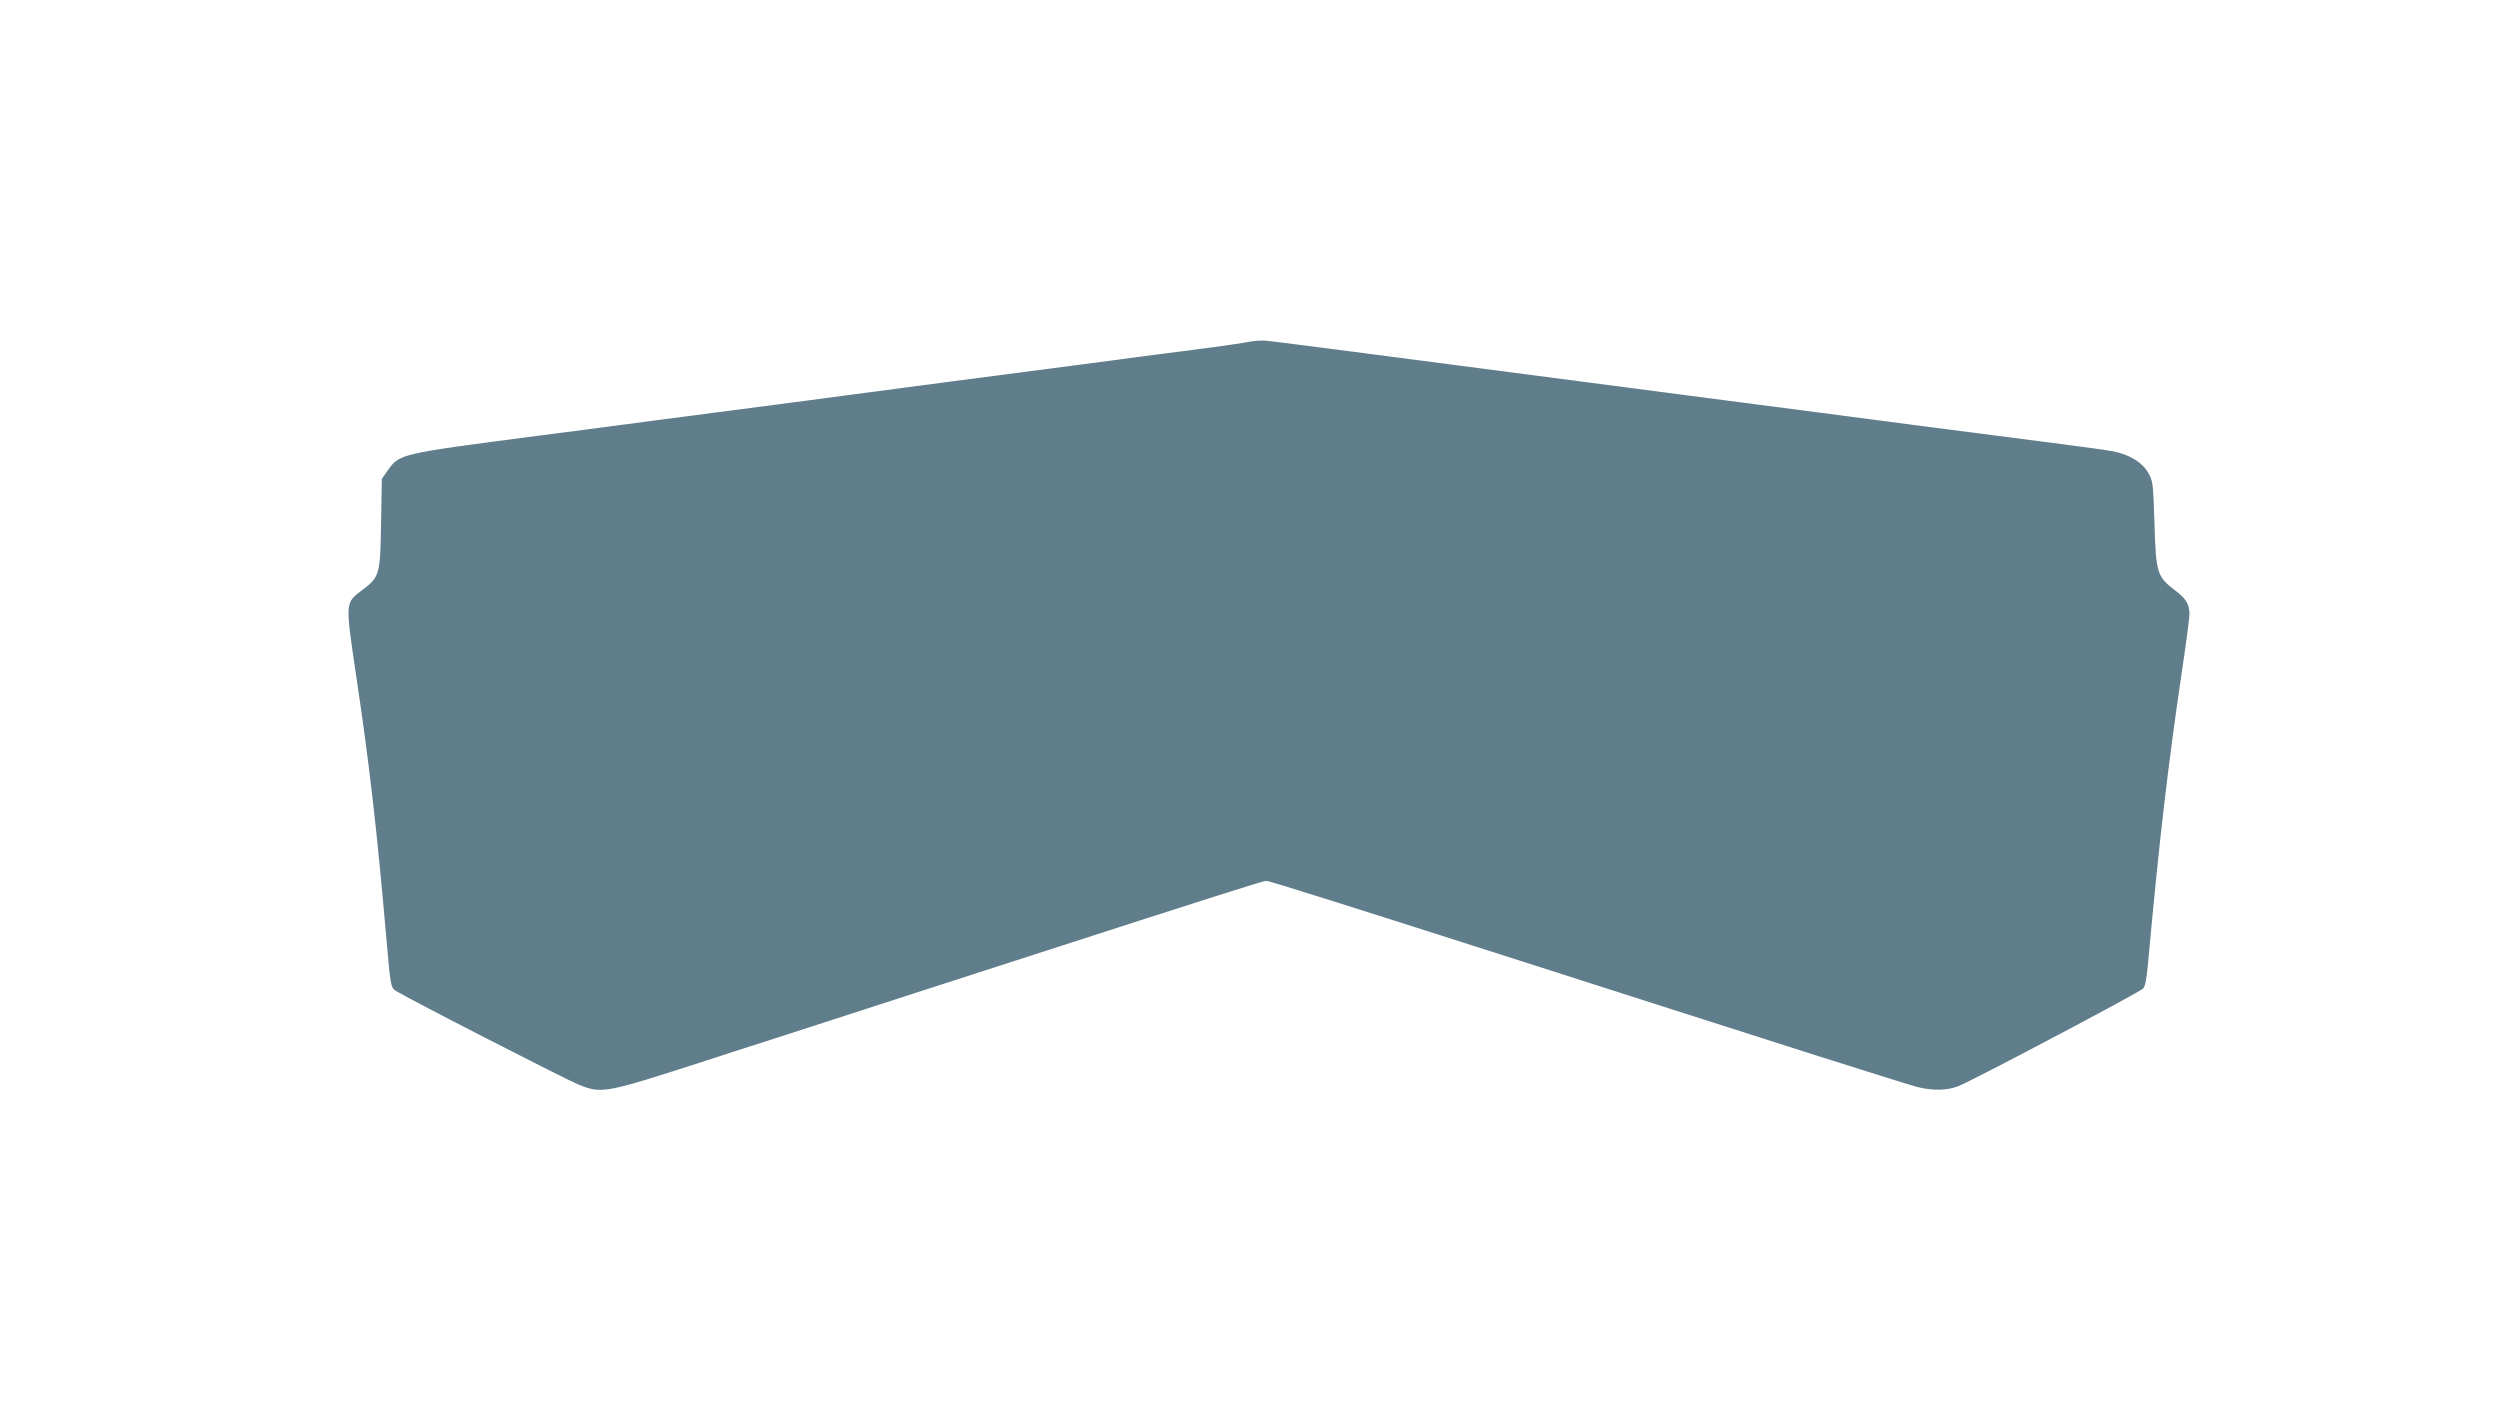
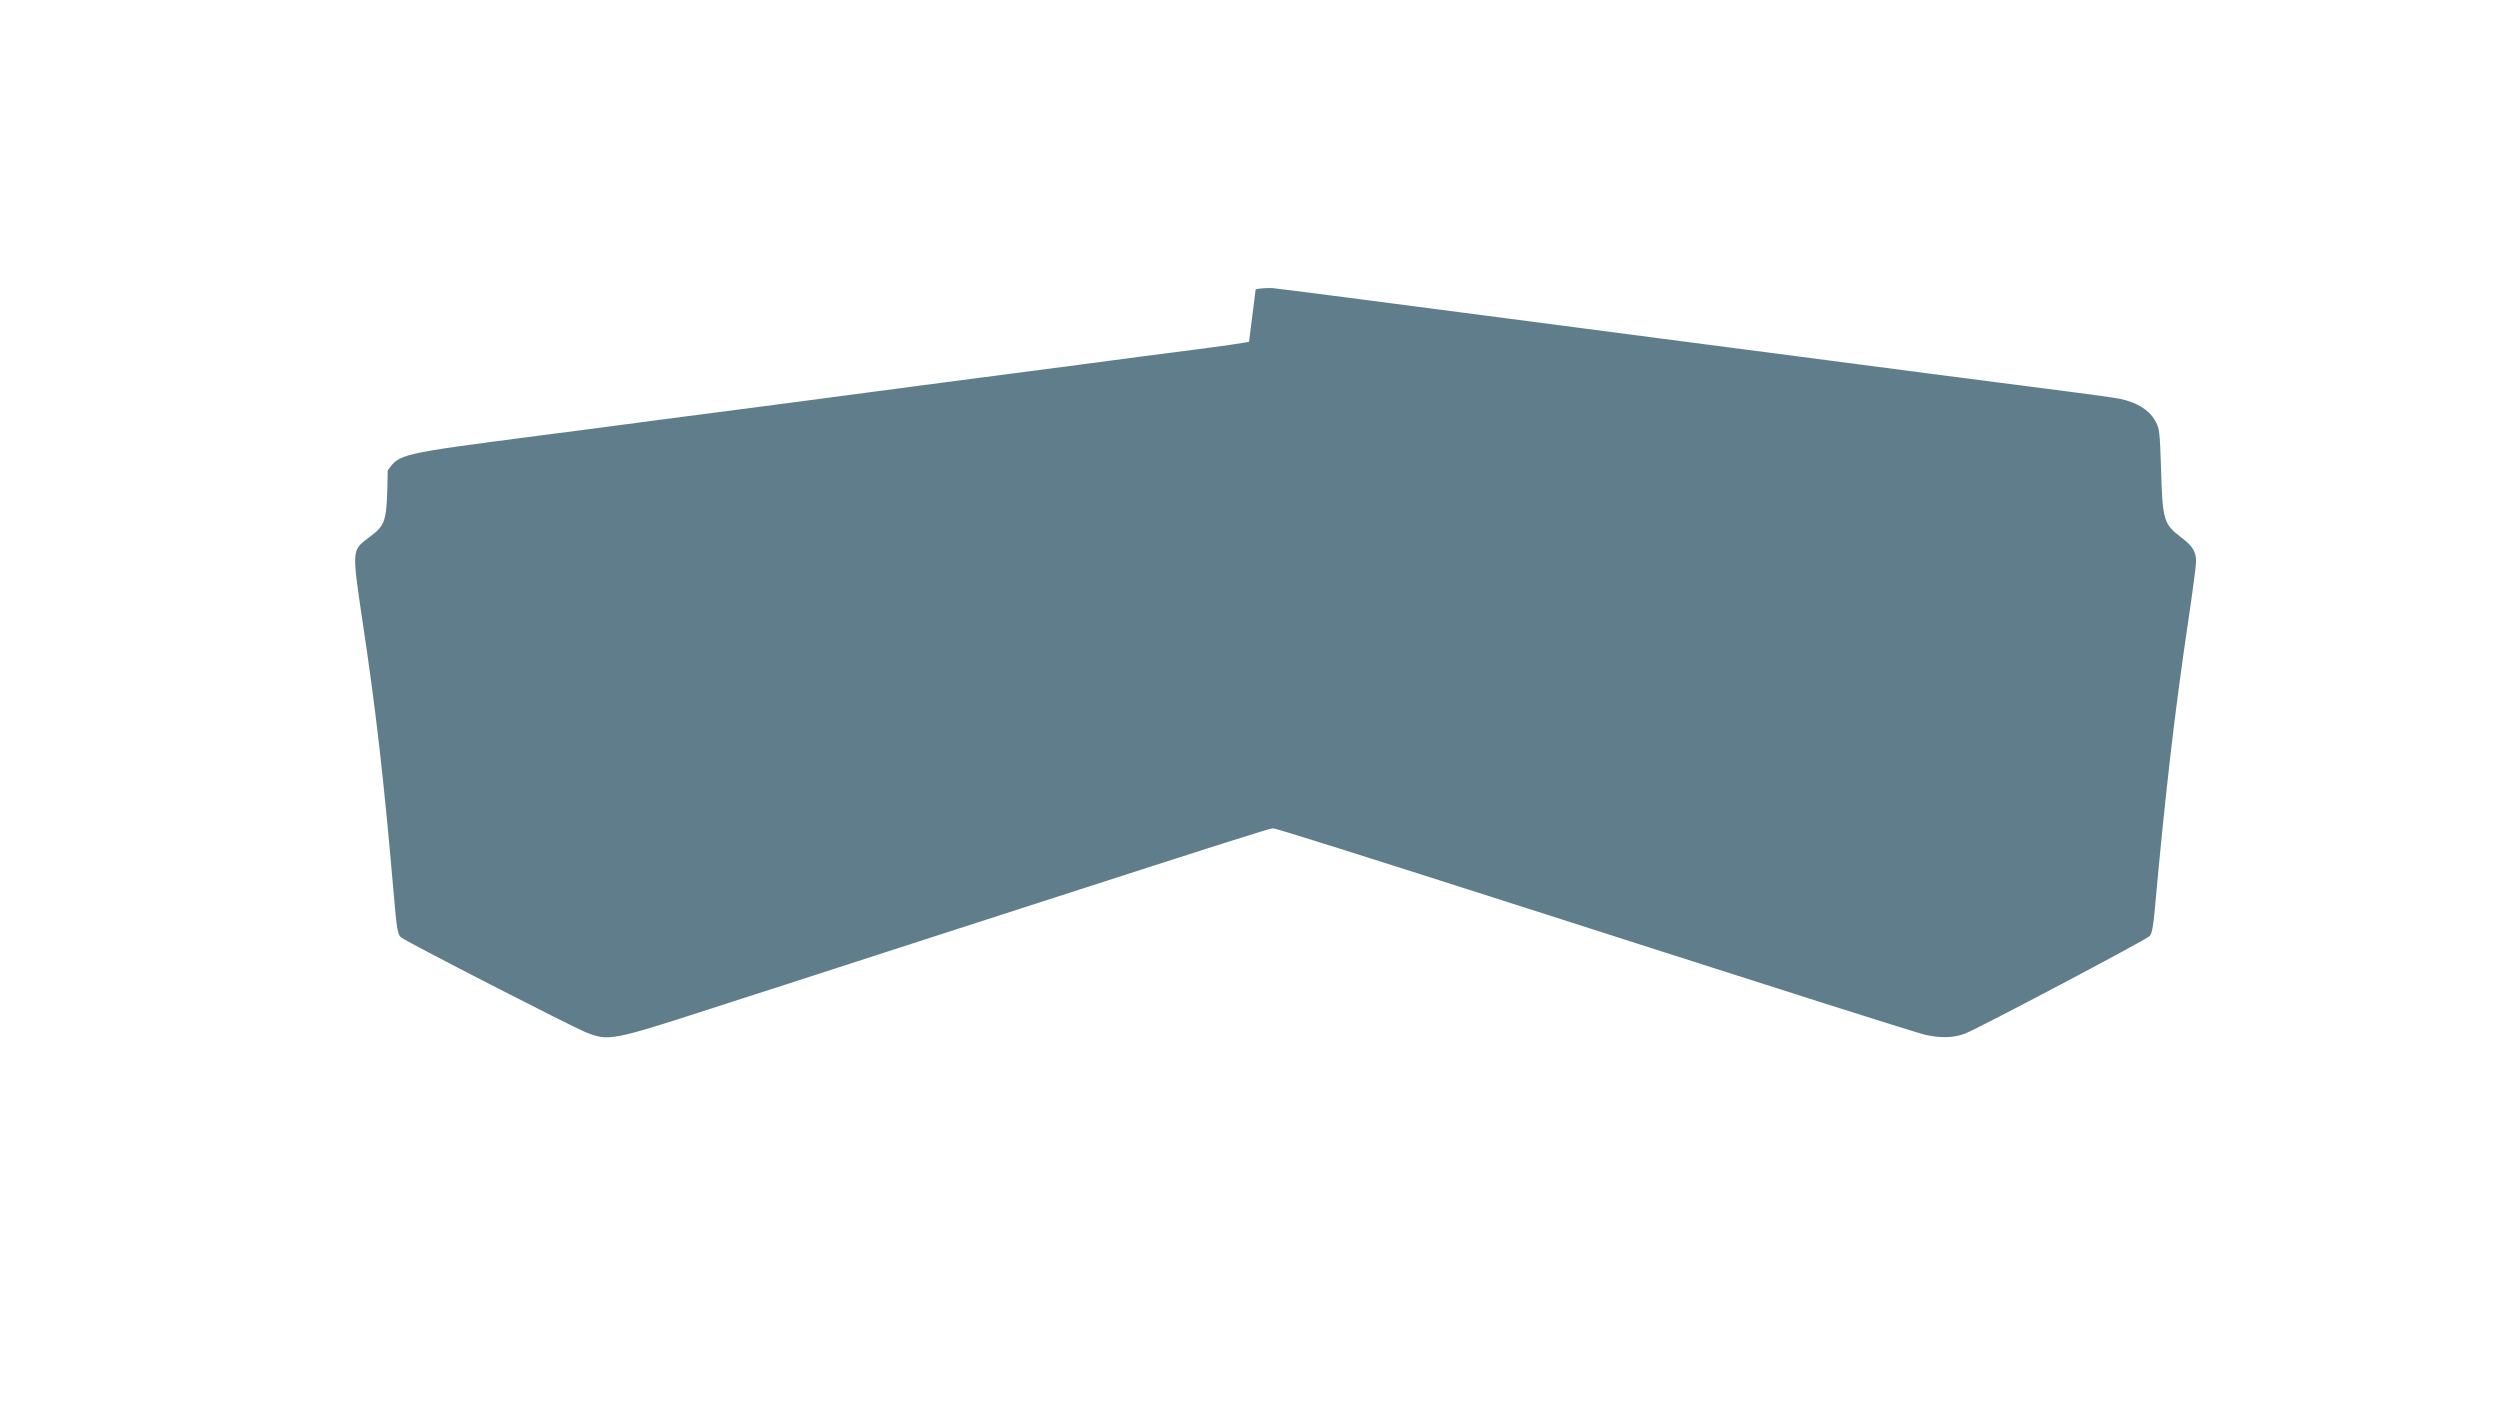
<svg xmlns="http://www.w3.org/2000/svg" version="1.0" width="1280pt" height="720pt" viewBox="0 0 1280 720" preserveAspectRatio="xMidYMid meet">
  <g transform="translate(0,720) scale(0.1,-0.1)" fill="#607d8b" stroke="none">
-     <path d="M6395 5450 c-22 -5 -143 -23 -270 -39 -126 -16 -387 -50 -580 -76 -192 -25 -520 -68 -727 -95 -208 -28 -548 -72 -755 -100 -208 -27 -535 -70 -728 -95 -192 -26 -453 -60 -580 -76 -712 -93 -709 -92 -770 -178 l-30 -43 -4 -226 c-4 -264 -7 -276 -96 -343 -89 -67 -88 -56 -30 -449 66 -439 106 -788 155 -1355 18 -212 22 -231 42 -245 42 -30 865 -452 938 -482 121 -49 130 -48 650 120 85 28 225 73 310 100 85 28 380 123 655 212 275 89 568 183 650 210 997 322 1242 400 1258 400 17 0 425 -129 1397 -440 288 -93 822 -263 1435 -459 242 -77 467 -147 500 -156 79 -20 154 -19 212 4 72 28 925 479 945 499 12 12 19 51 27 142 56 614 101 1000 171 1473 22 147 40 283 40 302 0 52 -18 81 -77 125 -88 67 -95 88 -102 340 -7 210 -8 218 -33 261 -31 53 -95 91 -178 108 -30 6 -145 22 -255 36 -110 14 -441 57 -735 95 -294 39 -742 97 -995 130 -253 33 -876 114 -1385 181 -509 67 -945 123 -970 125 -25 1 -63 -1 -85 -6z" />
+     <path d="M6395 5450 c-22 -5 -143 -23 -270 -39 -126 -16 -387 -50 -580 -76 -192 -25 -520 -68 -727 -95 -208 -28 -548 -72 -755 -100 -208 -27 -535 -70 -728 -95 -192 -26 -453 -60 -580 -76 -712 -93 -709 -92 -770 -178 c-4 -264 -7 -276 -96 -343 -89 -67 -88 -56 -30 -449 66 -439 106 -788 155 -1355 18 -212 22 -231 42 -245 42 -30 865 -452 938 -482 121 -49 130 -48 650 120 85 28 225 73 310 100 85 28 380 123 655 212 275 89 568 183 650 210 997 322 1242 400 1258 400 17 0 425 -129 1397 -440 288 -93 822 -263 1435 -459 242 -77 467 -147 500 -156 79 -20 154 -19 212 4 72 28 925 479 945 499 12 12 19 51 27 142 56 614 101 1000 171 1473 22 147 40 283 40 302 0 52 -18 81 -77 125 -88 67 -95 88 -102 340 -7 210 -8 218 -33 261 -31 53 -95 91 -178 108 -30 6 -145 22 -255 36 -110 14 -441 57 -735 95 -294 39 -742 97 -995 130 -253 33 -876 114 -1385 181 -509 67 -945 123 -970 125 -25 1 -63 -1 -85 -6z" />
  </g>
</svg>